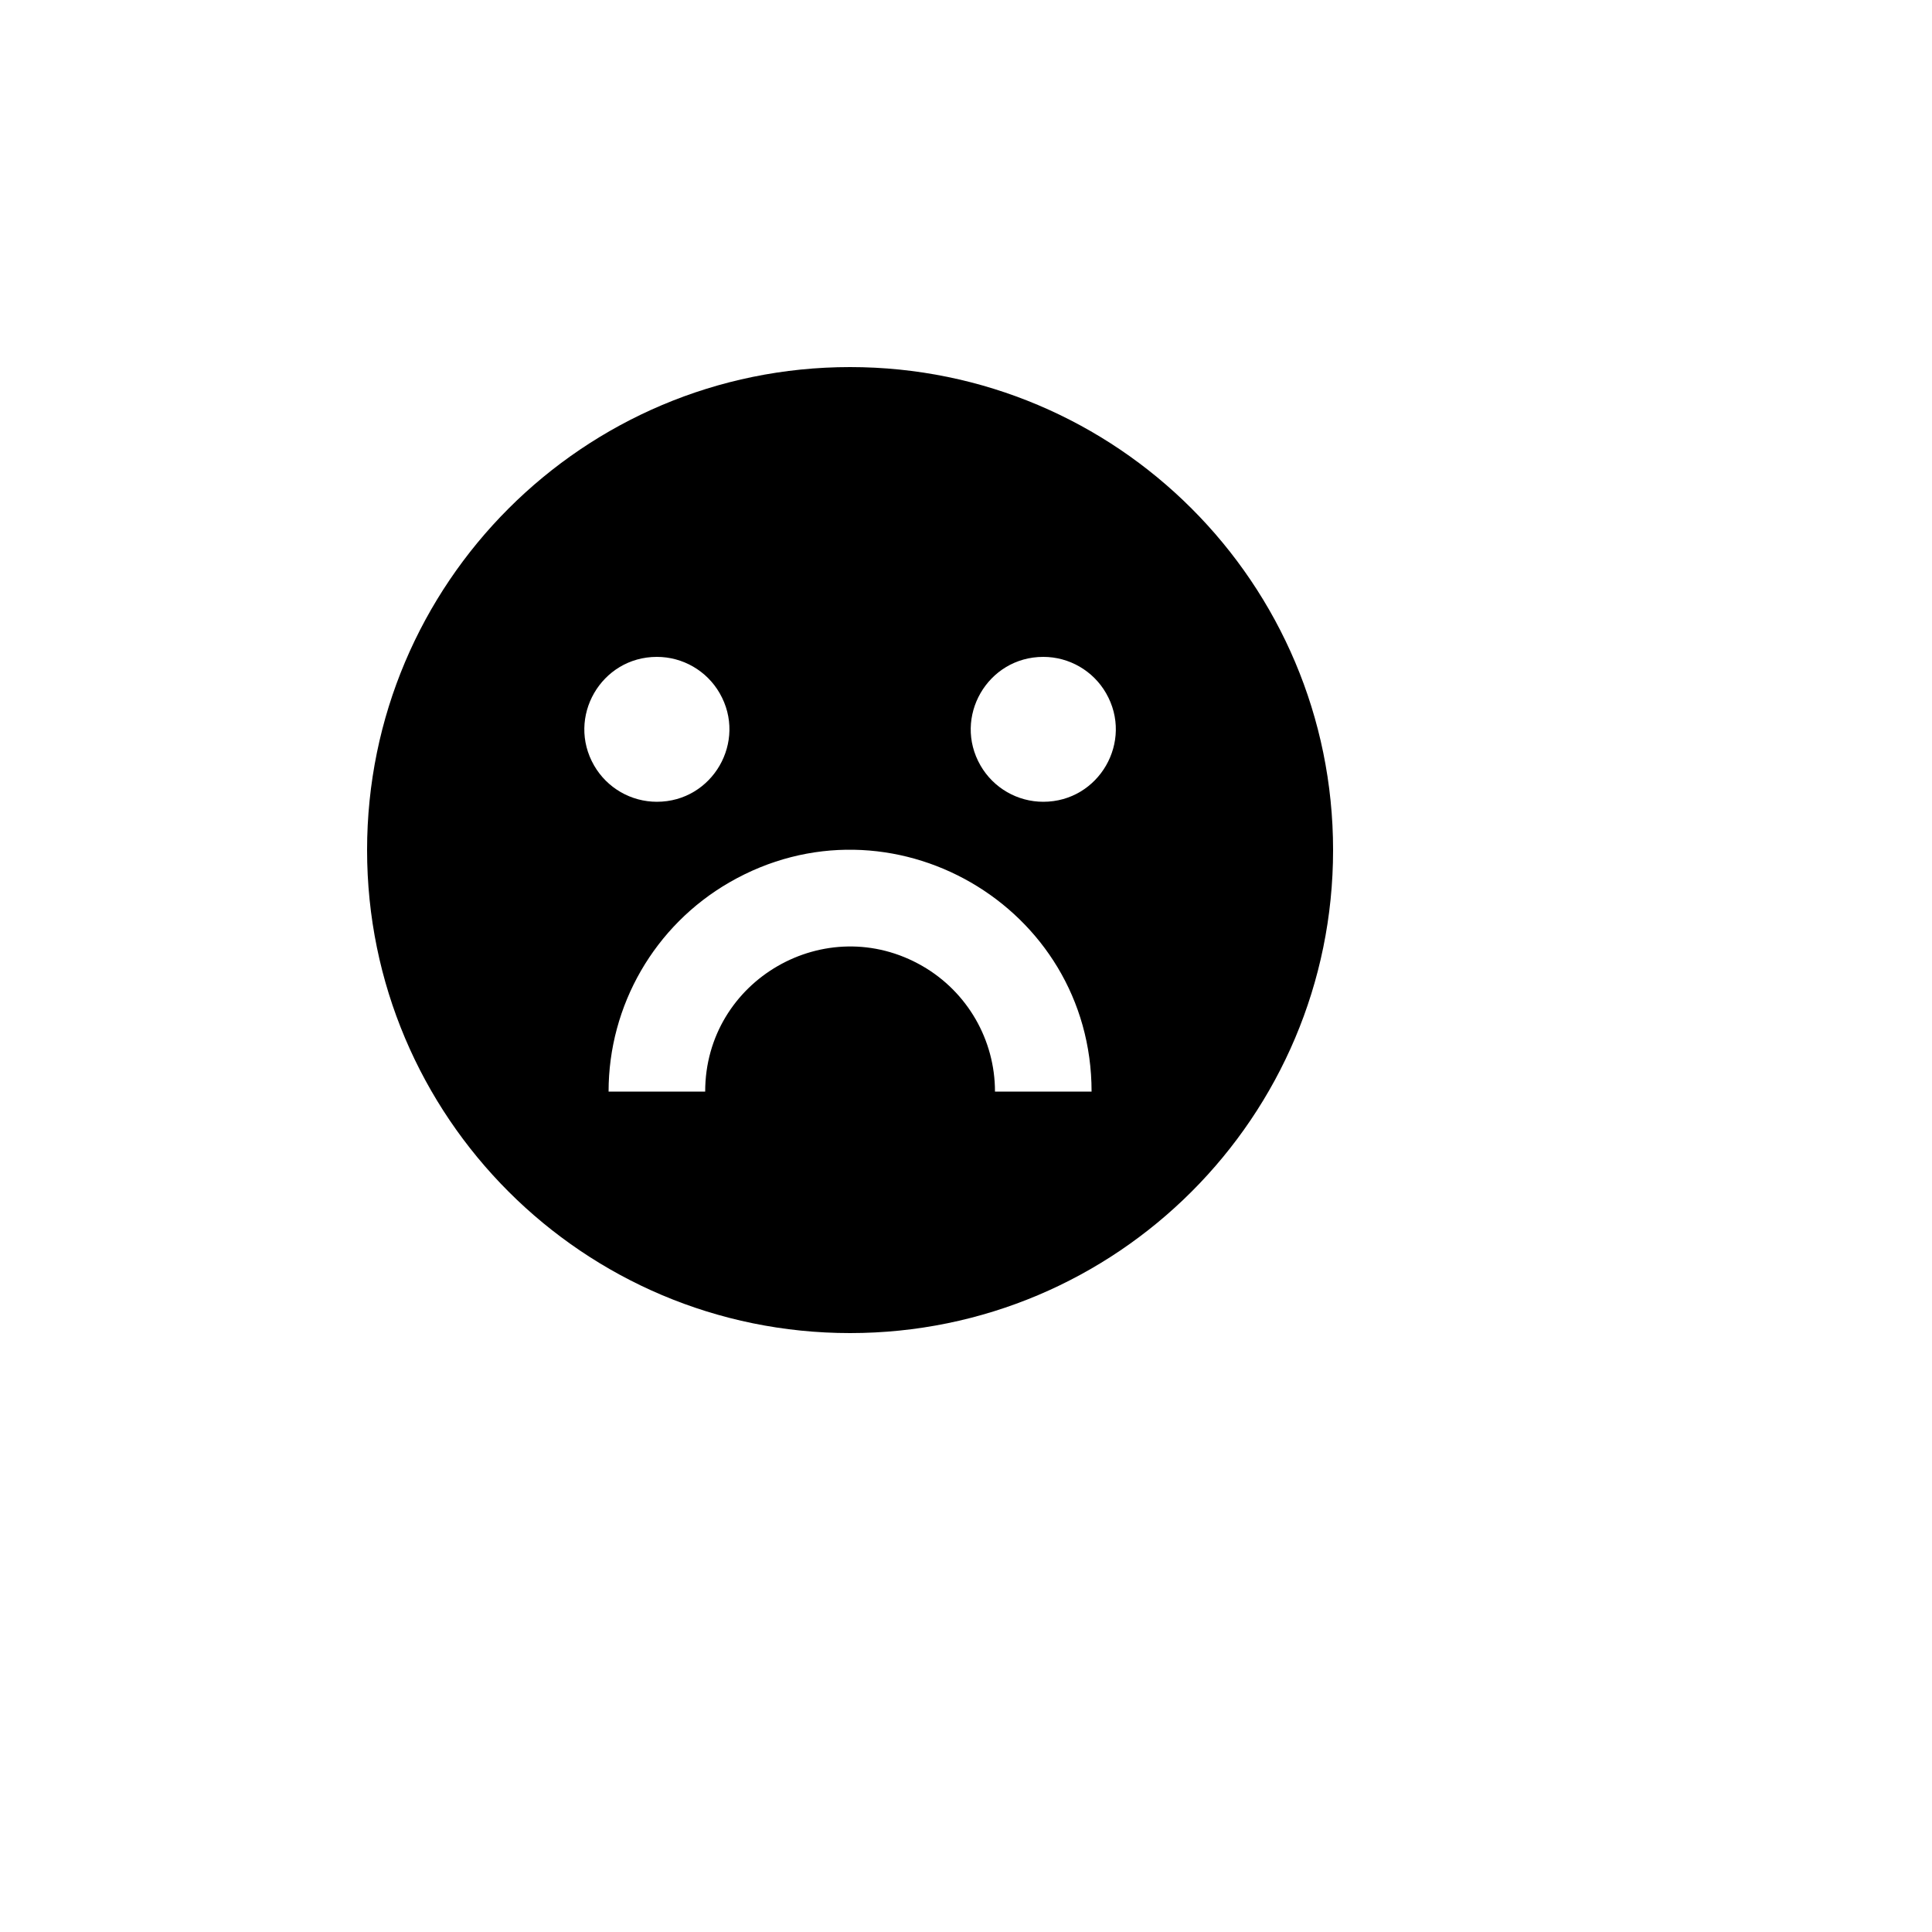
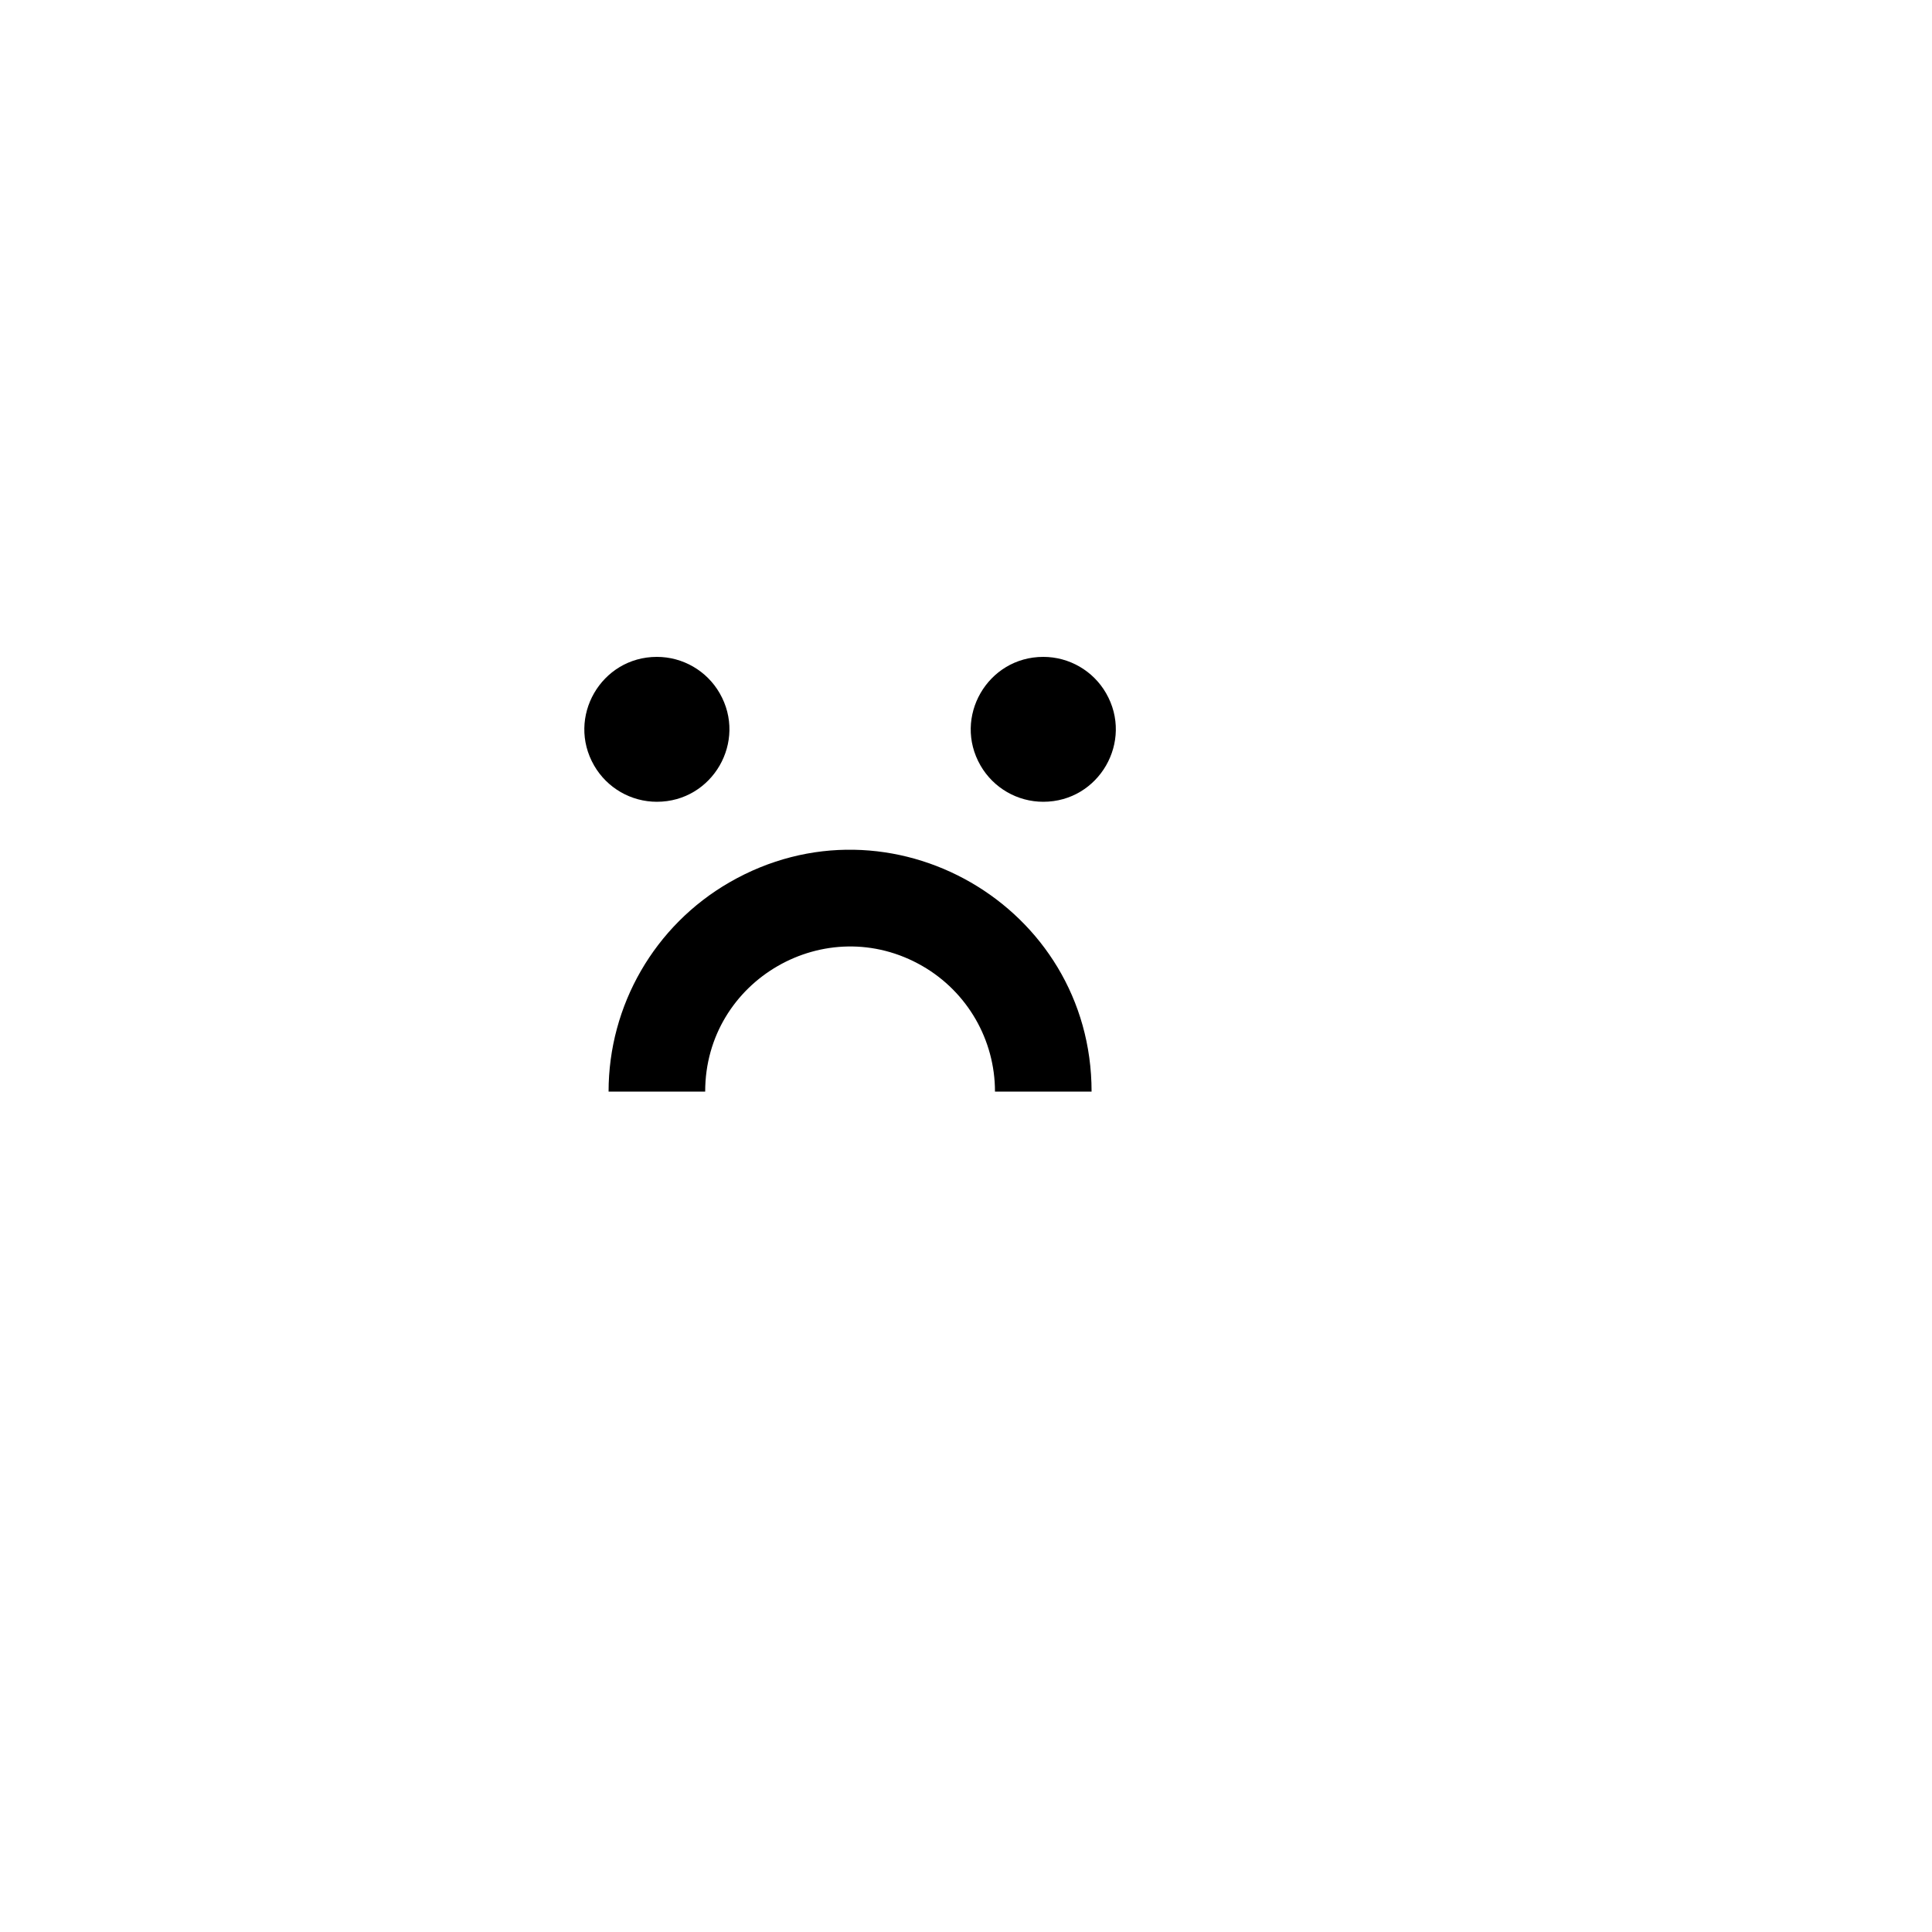
<svg xmlns="http://www.w3.org/2000/svg" version="1.1" width="100%" height="100%" id="svgWorkerArea" viewBox="-25 -25 625 625" style="background: white;">
  <defs id="defsdoc">
    <pattern id="patternBool" x="0" y="0" width="10" height="10" patternUnits="userSpaceOnUse" patternTransform="rotate(35)">
      <circle cx="5" cy="5" r="4" style="stroke: none;fill: #ff000070;" />
    </pattern>
  </defs>
  <g id="fileImp-918809778" class="cosito">
-     <path id="pathImp-27645013" fill="none" class="grouped" d="M62.5 62.5C62.5 62.5 437.5 62.5 437.5 62.5 437.5 62.5 437.5 437.5 437.5 437.5 437.5 437.5 62.5 437.5 62.5 437.5 62.5 437.5 62.5 62.5 62.5 62.5" />
-     <path id="pathImp-883765758" class="grouped" d="M250 406.25C163.703 406.25 93.75 336.297 93.75 250 93.75 163.703 163.703 93.75 250 93.75 336.297 93.75 406.25 163.703 406.25 250 406.25 336.297 336.297 406.25 250 406.25 250 406.25 250 406.25 250 406.25M171.875 328.125C171.875 328.125 203.125 328.125 203.125 328.125 203.125 292.041 242.188 269.488 273.438 287.53 287.941 295.903 296.875 311.378 296.875 328.125 296.875 328.125 328.125 328.125 328.125 328.125 328.125 267.984 263.02 230.397 210.938 260.467 186.766 274.422 171.875 300.214 171.875 328.125 171.875 328.125 171.875 328.125 171.875 328.125M187.5 234.375C205.542 234.375 216.819 214.844 207.797 199.219 203.611 191.967 195.873 187.5 187.5 187.5 169.458 187.5 158.181 207.031 167.203 222.656 171.389 229.908 179.127 234.375 187.5 234.375 187.5 234.375 187.5 234.375 187.5 234.375M312.5 234.375C330.542 234.375 341.819 214.844 332.797 199.219 328.611 191.967 320.873 187.5 312.5 187.5 294.458 187.5 283.181 207.031 292.203 222.656 296.389 229.908 304.127 234.375 312.5 234.375 312.5 234.375 312.5 234.375 312.5 234.375" />
+     <path id="pathImp-883765758" class="grouped" d="M250 406.25M171.875 328.125C171.875 328.125 203.125 328.125 203.125 328.125 203.125 292.041 242.188 269.488 273.438 287.53 287.941 295.903 296.875 311.378 296.875 328.125 296.875 328.125 328.125 328.125 328.125 328.125 328.125 267.984 263.02 230.397 210.938 260.467 186.766 274.422 171.875 300.214 171.875 328.125 171.875 328.125 171.875 328.125 171.875 328.125M187.5 234.375C205.542 234.375 216.819 214.844 207.797 199.219 203.611 191.967 195.873 187.5 187.5 187.5 169.458 187.5 158.181 207.031 167.203 222.656 171.389 229.908 179.127 234.375 187.5 234.375 187.5 234.375 187.5 234.375 187.5 234.375M312.5 234.375C330.542 234.375 341.819 214.844 332.797 199.219 328.611 191.967 320.873 187.5 312.5 187.5 294.458 187.5 283.181 207.031 292.203 222.656 296.389 229.908 304.127 234.375 312.5 234.375 312.5 234.375 312.5 234.375 312.5 234.375" />
  </g>
</svg>